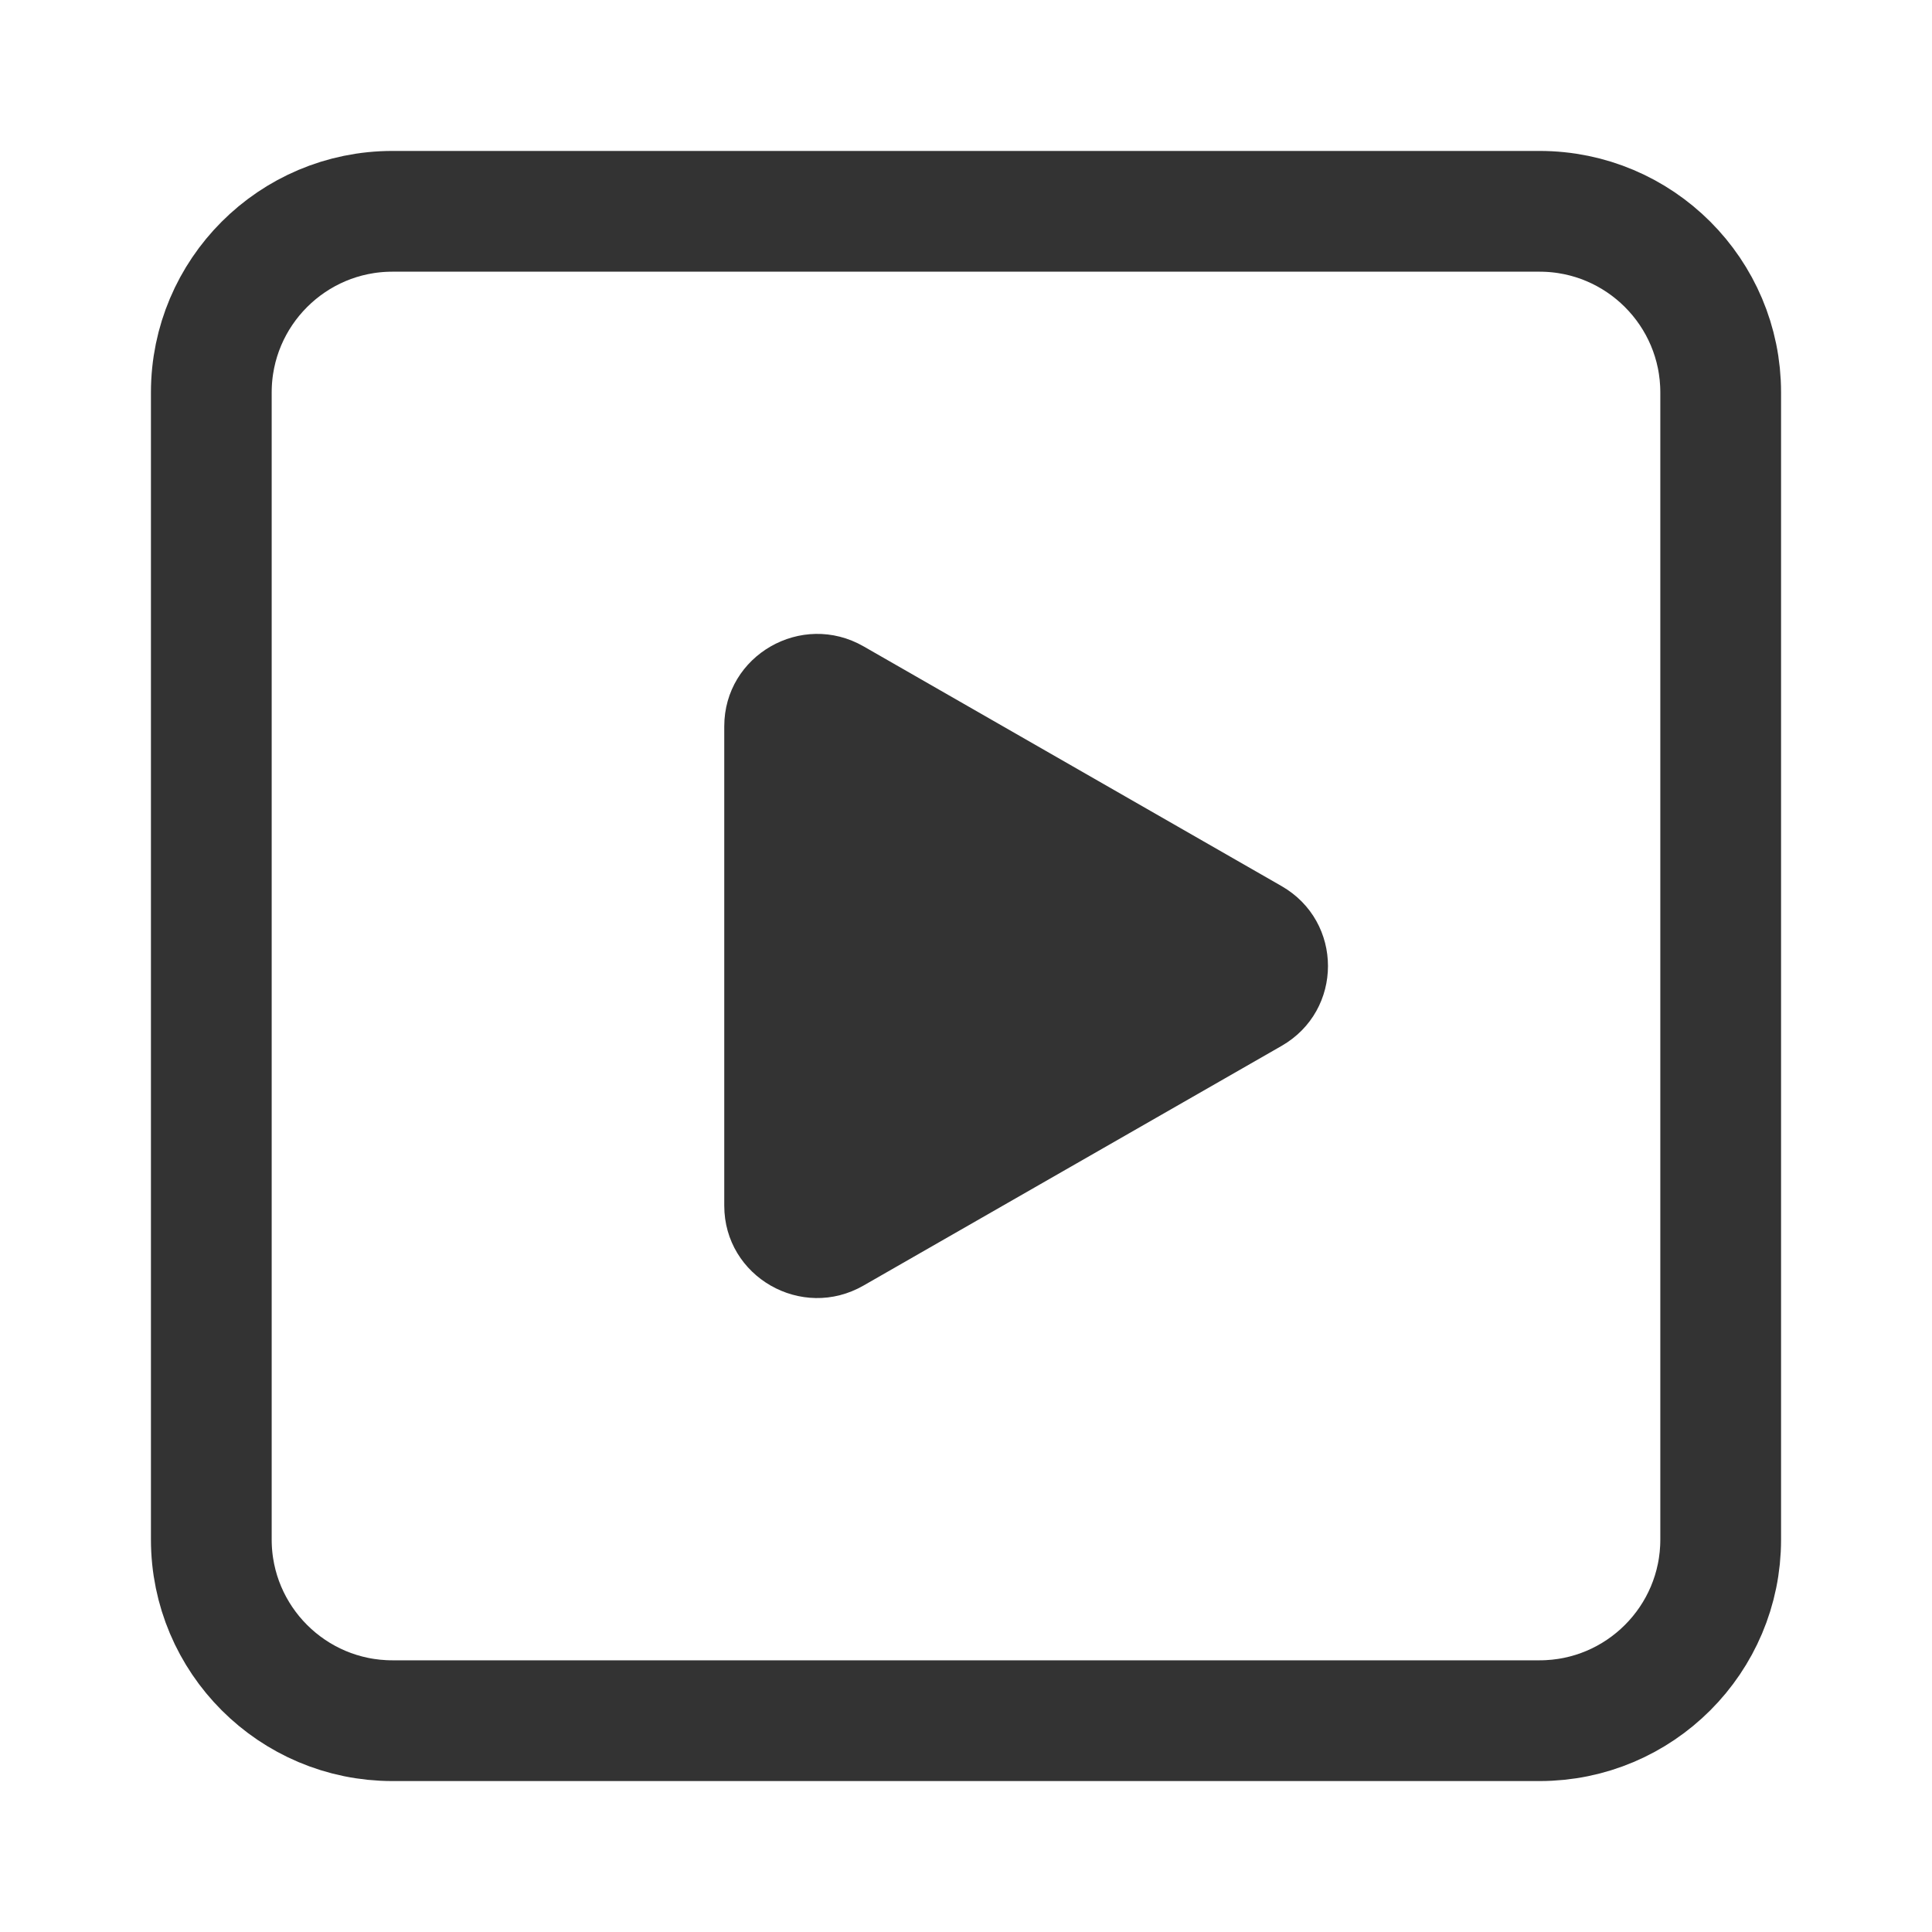
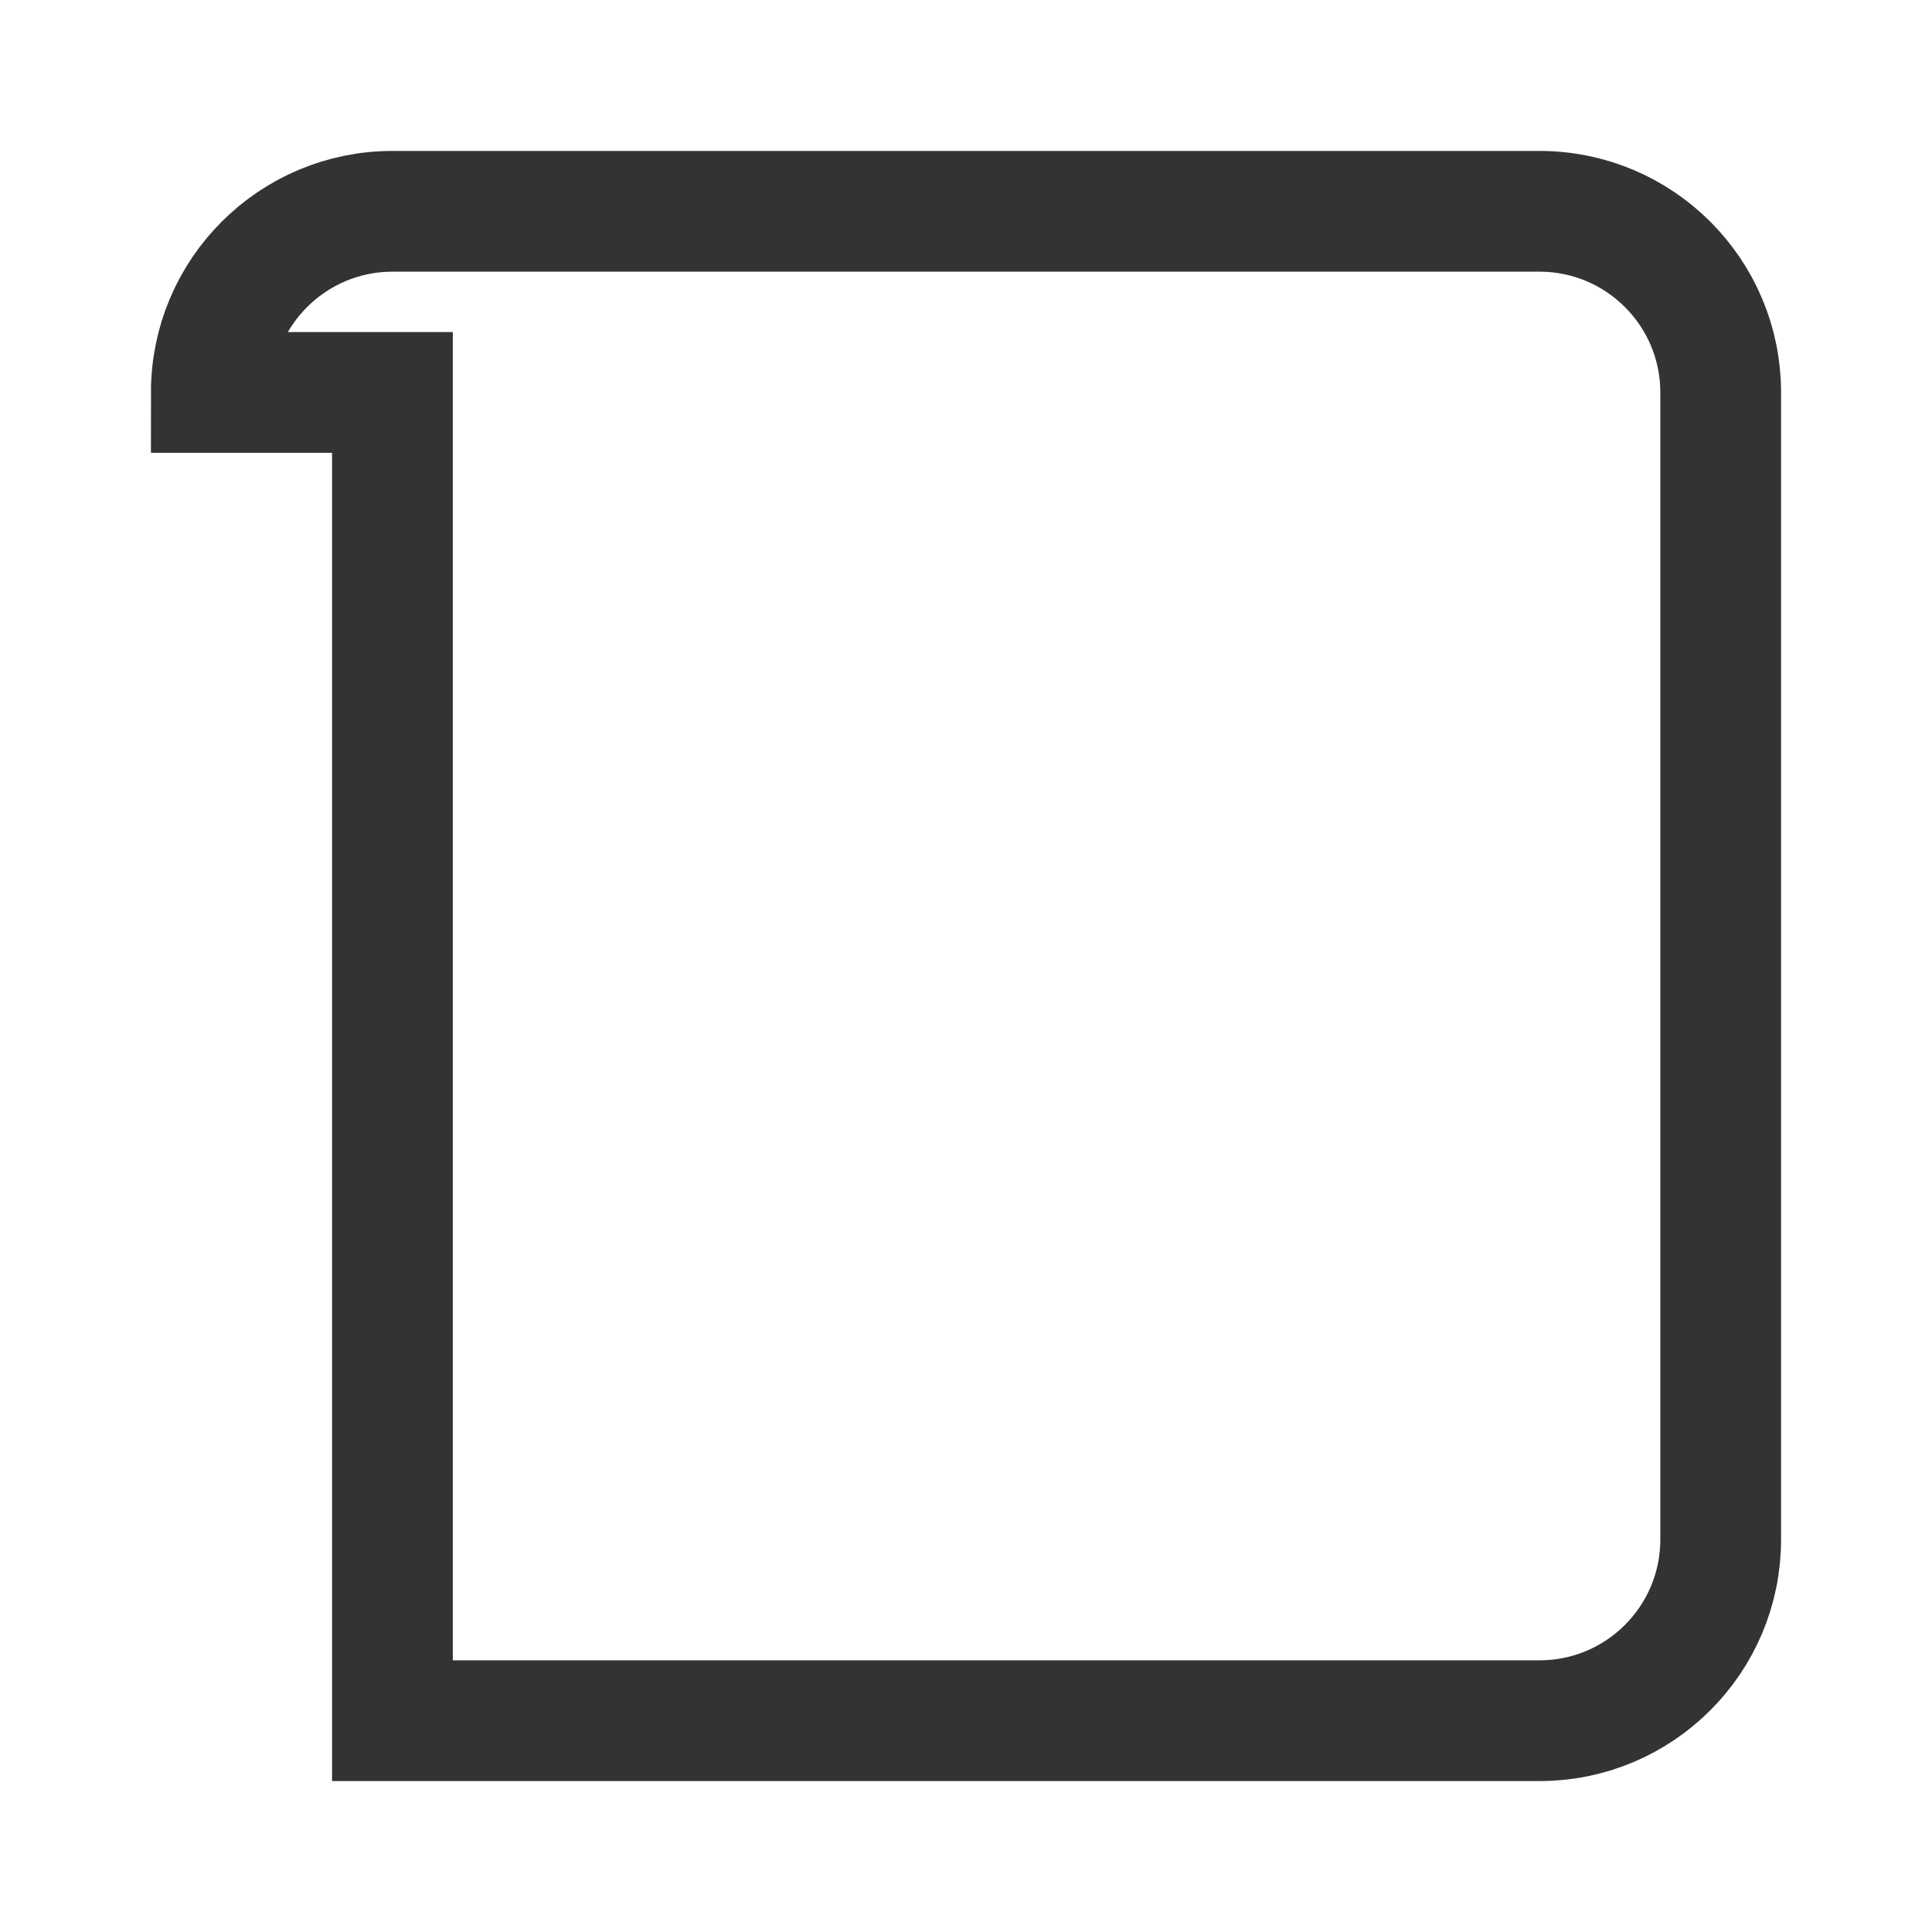
<svg xmlns="http://www.w3.org/2000/svg" width="16" height="16" viewBox="0 0 16 16" fill="none">
-   <path d="M1.75 3.25C1.75 2.422 2.422 1.75 3.25 1.75H12.75C13.578 1.75 14.25 2.422 14.25 3.25V12.75C14.25 13.578 13.578 14.25 12.75 14.25H3.25C2.422 14.25 1.75 13.578 1.75 12.75V3.25Z" stroke="#333333" />
-   <path fill-rule="evenodd" clip-rule="evenodd" d="M5.998 6.015C5.998 5.427 6.639 5.059 7.152 5.353L10.613 7.338C11.126 7.632 11.126 8.368 10.613 8.662L7.152 10.646C6.639 10.941 5.998 10.573 5.998 9.985V6.015Z" fill="#333333" />
+   <path d="M1.75 3.25C1.75 2.422 2.422 1.75 3.25 1.75H12.75C13.578 1.75 14.25 2.422 14.25 3.25V12.75C14.25 13.578 13.578 14.25 12.75 14.25H3.25V3.25Z" stroke="#333333" />
</svg>